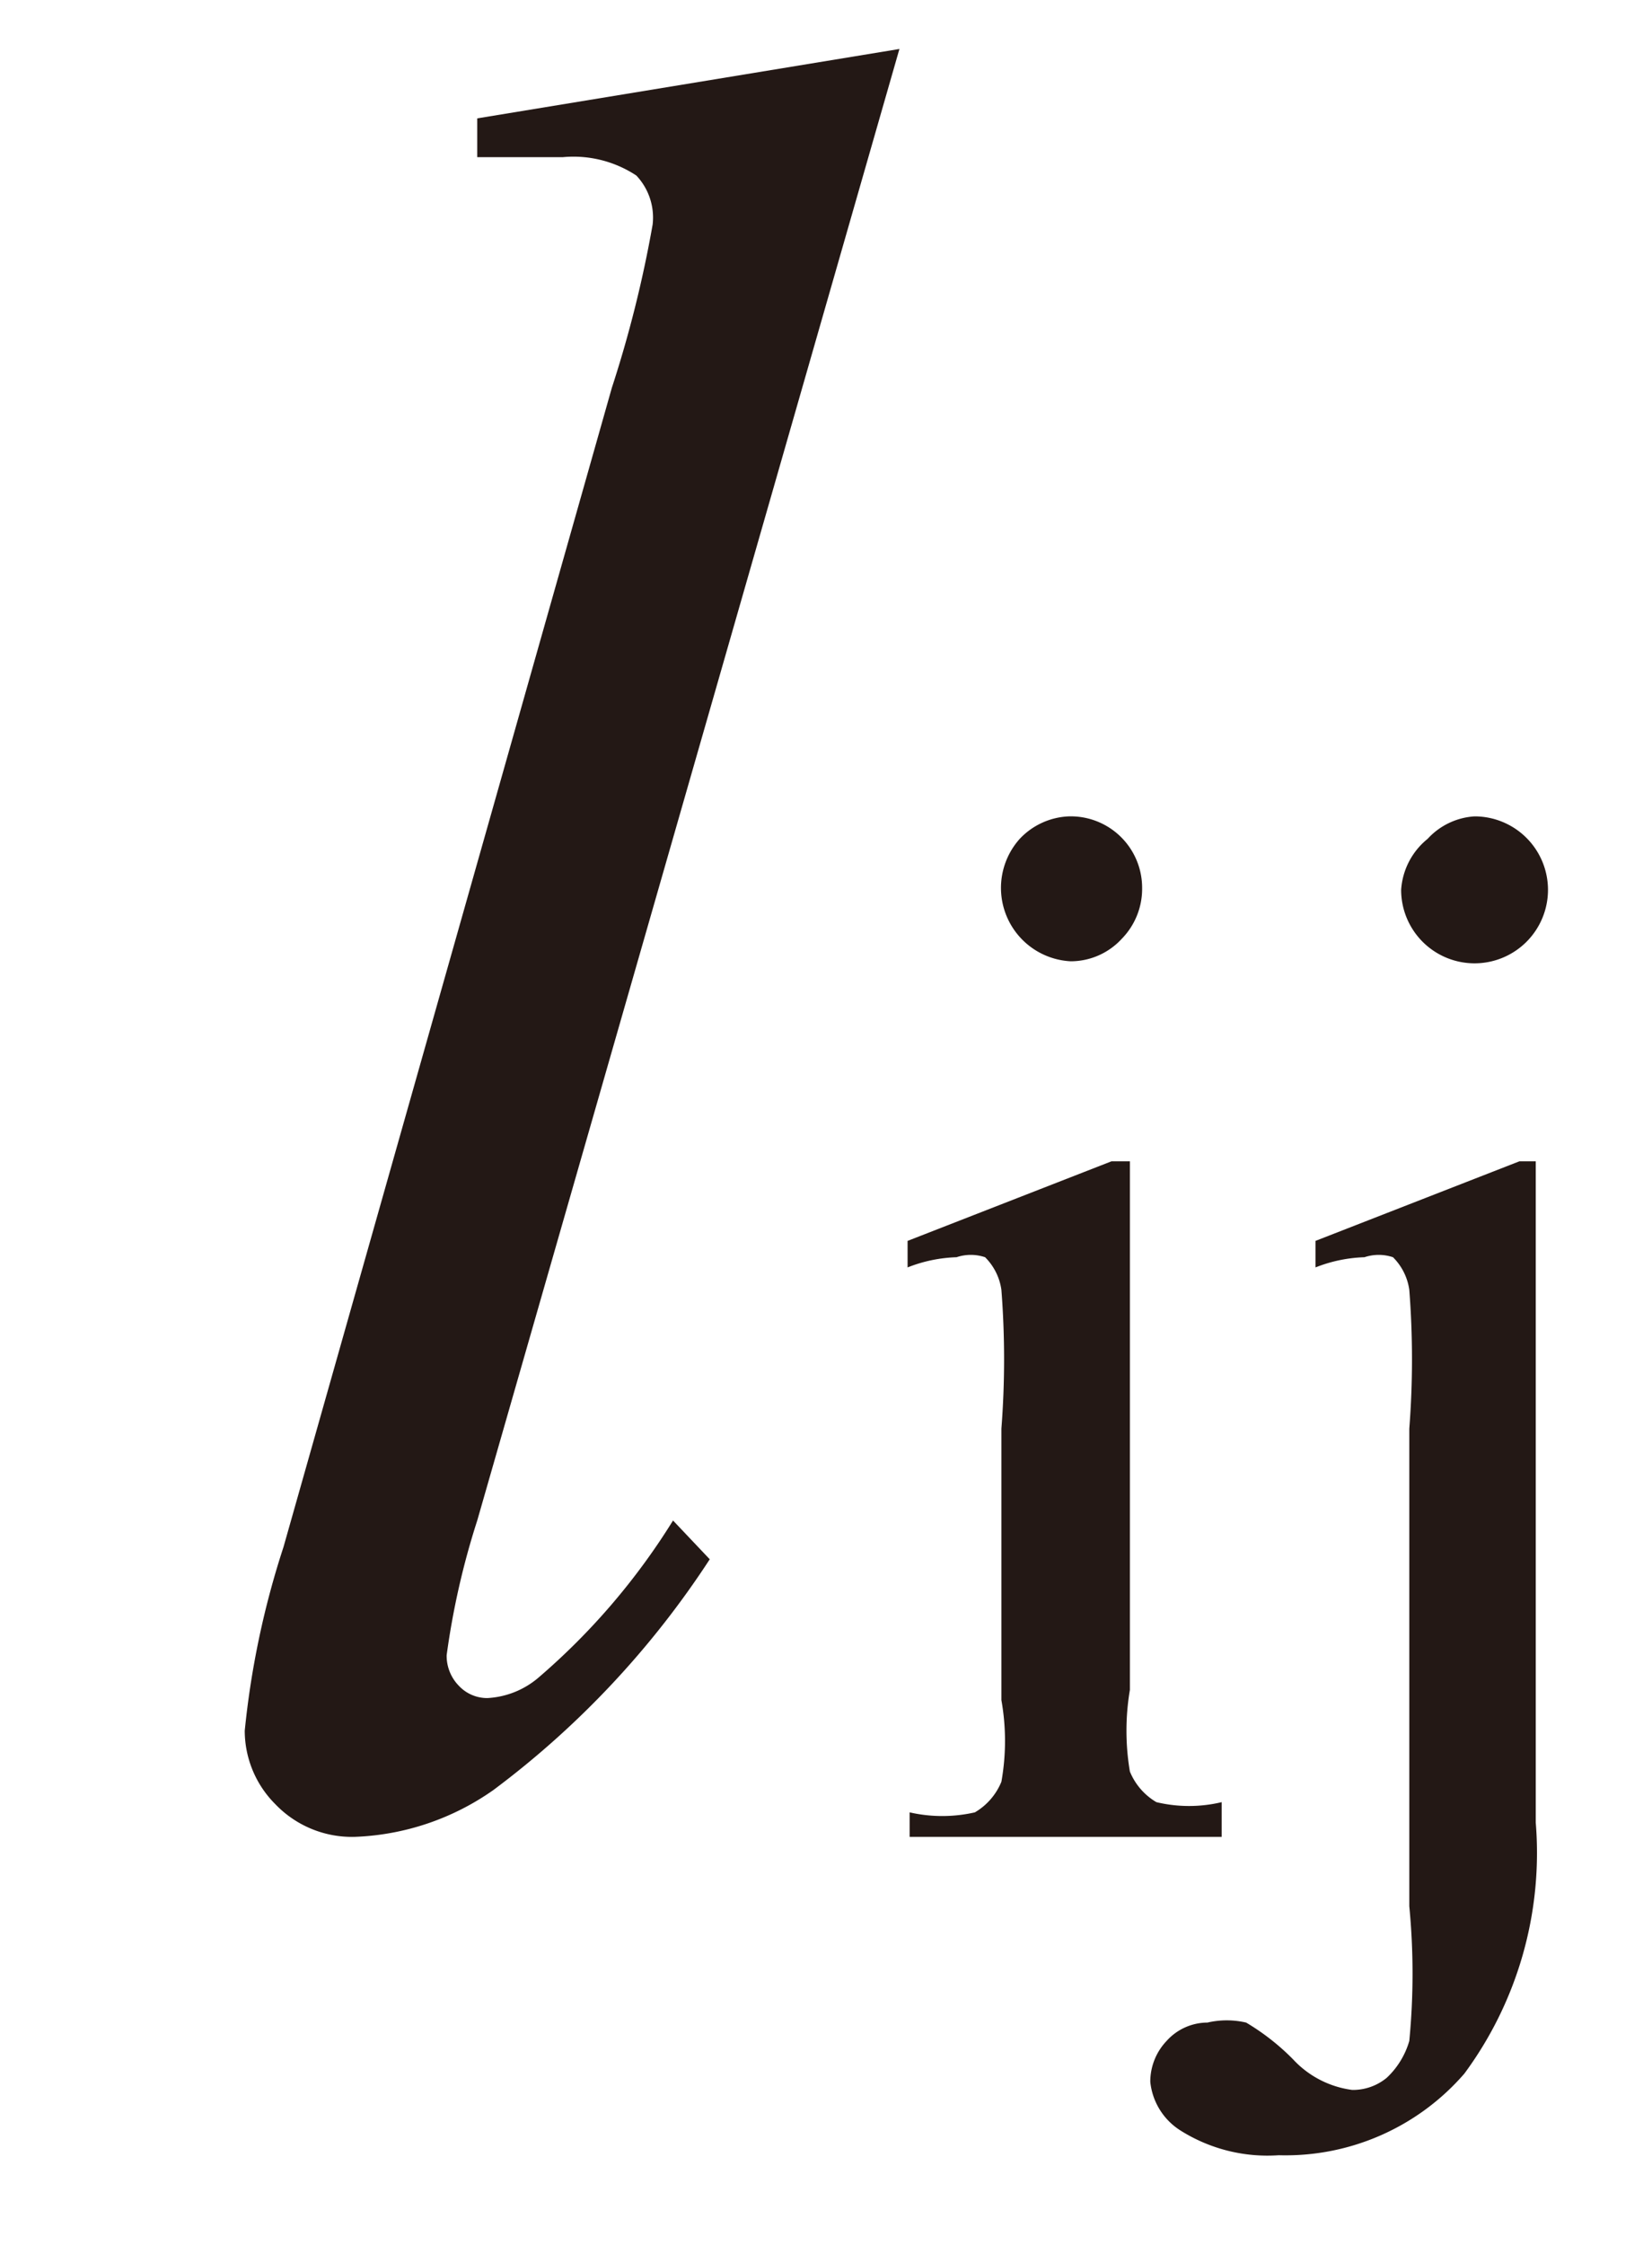
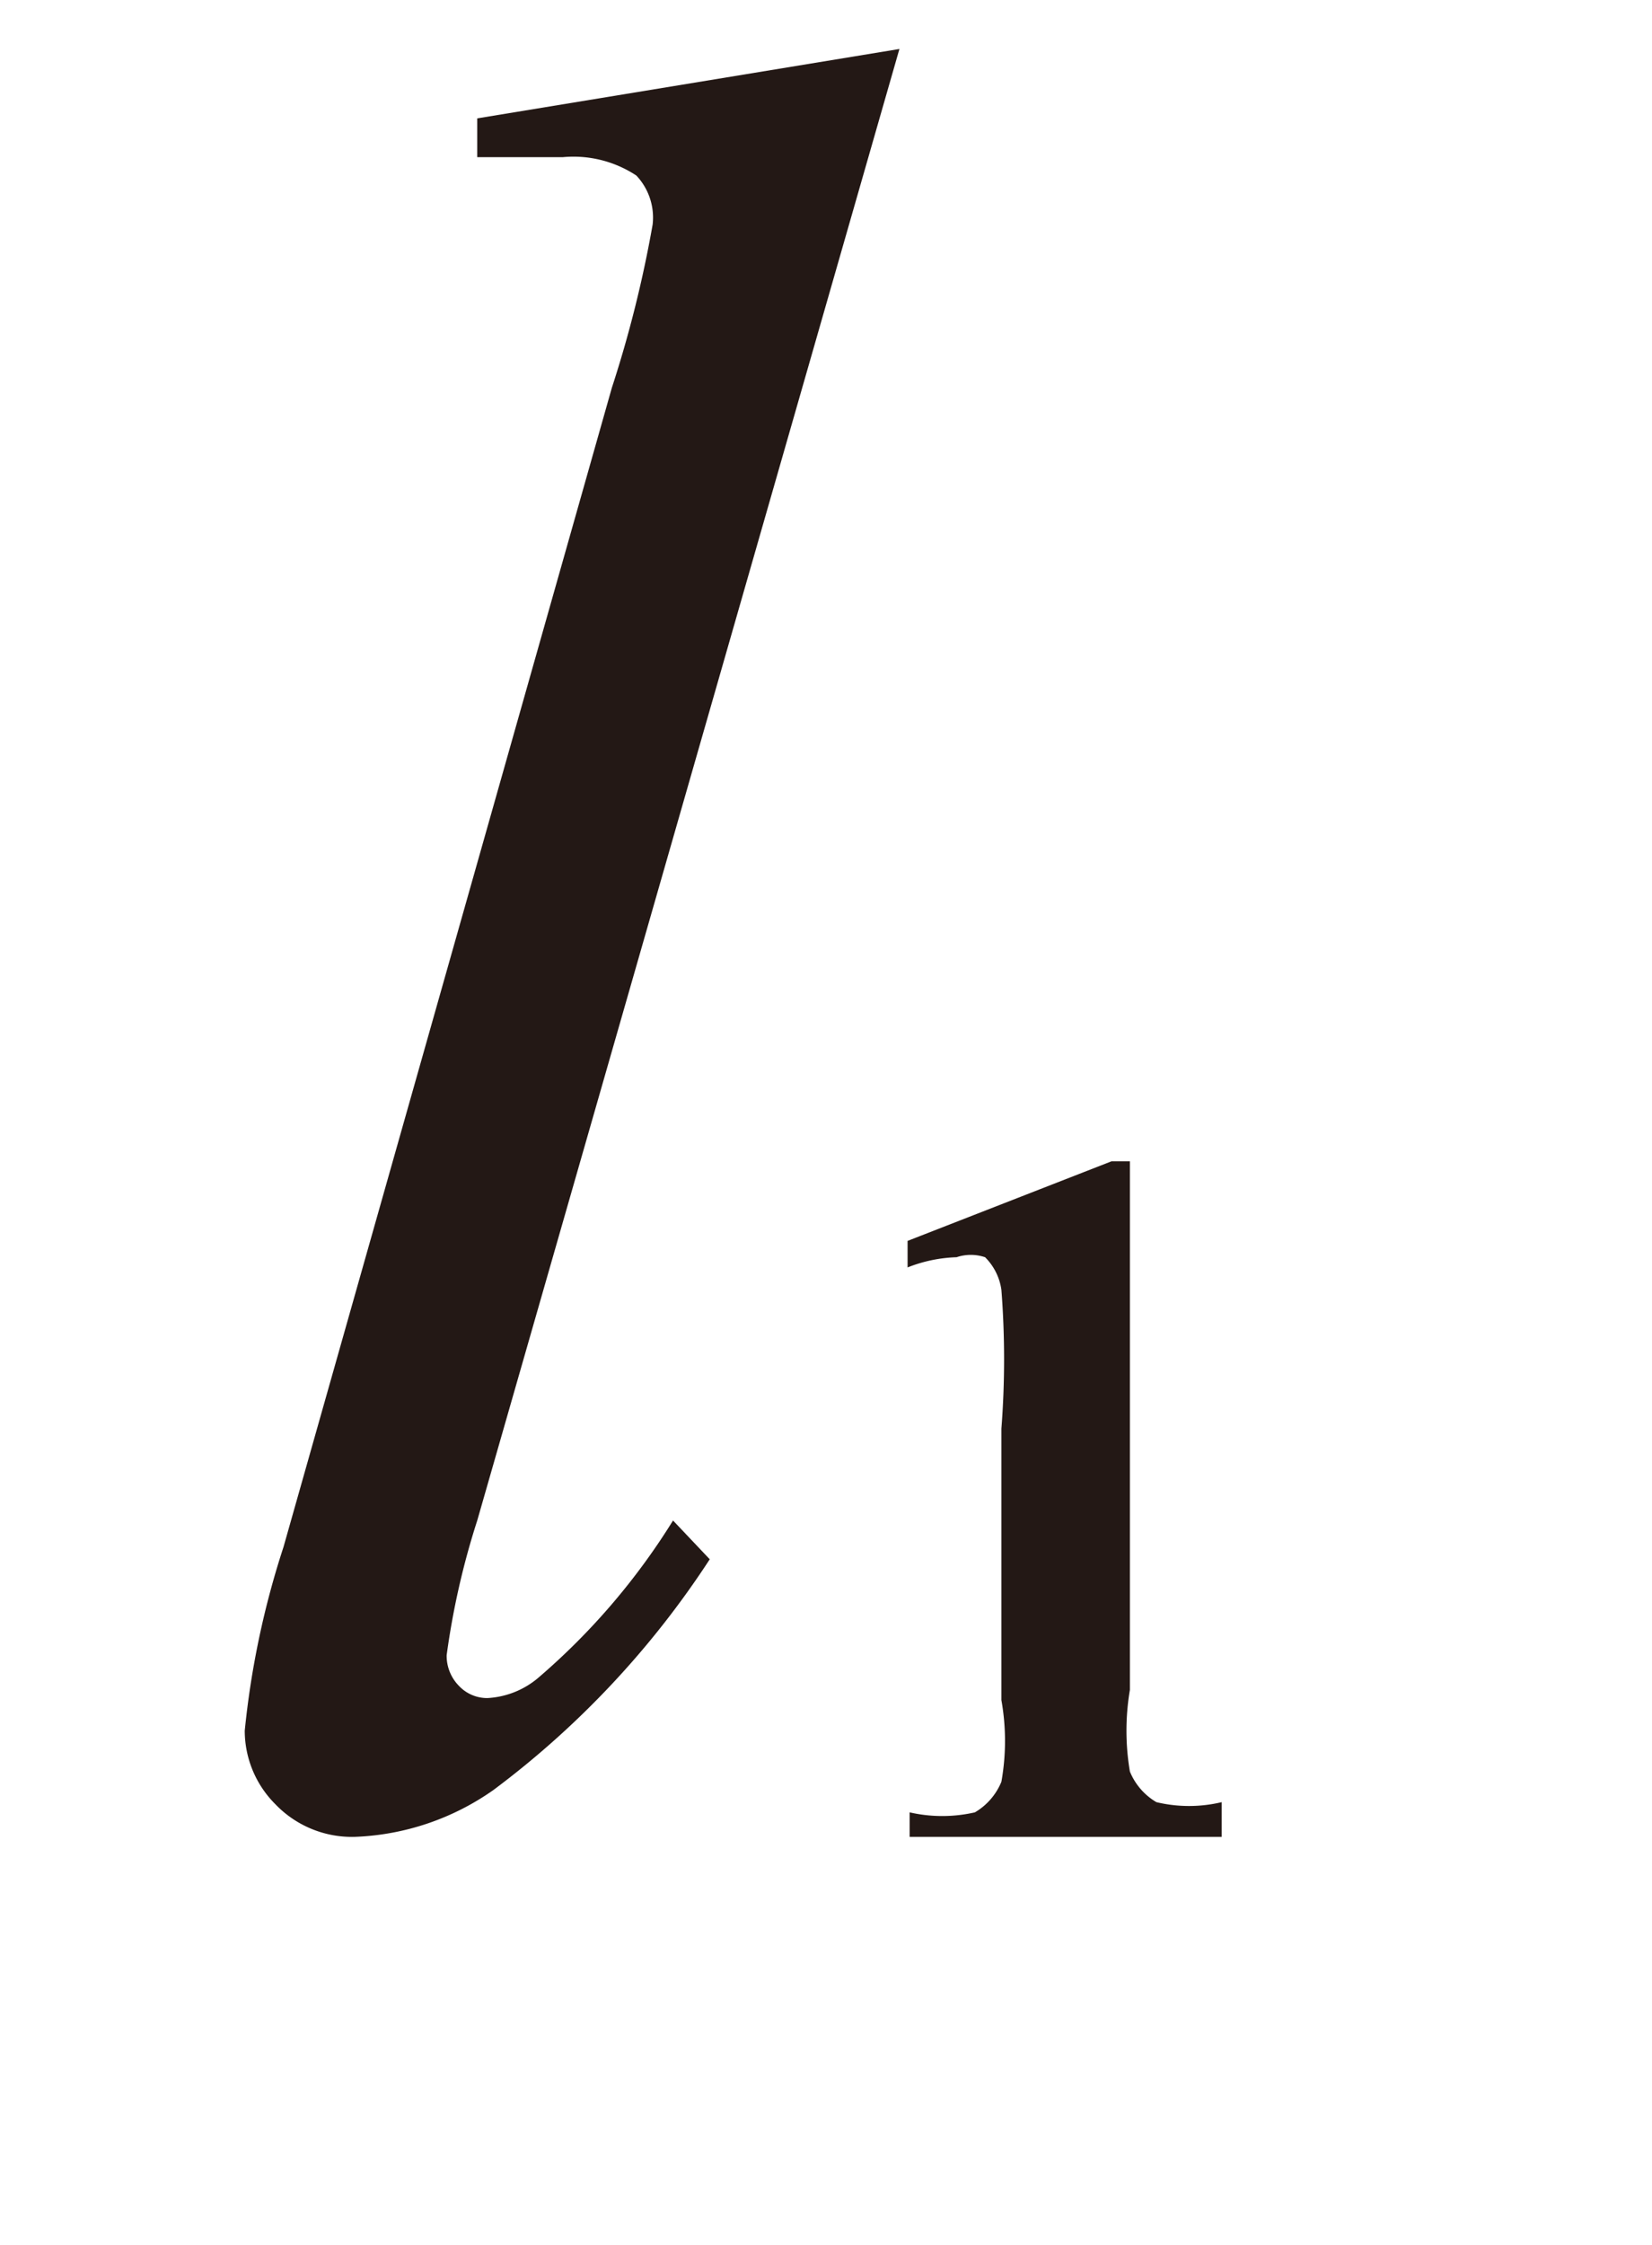
<svg xmlns="http://www.w3.org/2000/svg" id="レイヤー_1" data-name="レイヤー 1" viewBox="0 0 8.1 11">
  <defs>
    <style>.cls-1{fill:#231815}</style>
  </defs>
  <title>i_07</title>
-   <path class="cls-1" d="M4.41.24L2.34 7.45a3.82 3.82 0 0 0-.15.66.21.21 0 0 0 .06.15.19.19 0 0 0 .14.06.42.42 0 0 0 .25-.1 3.31 3.31 0 0 0 .66-.77l.18.19a4.42 4.42 0 0 1-1.06 1.13 1.26 1.26 0 0 1-.68.23.52.52 0 0 1-.39-.16.51.51 0 0 1-.15-.36 4.25 4.25 0 0 1 .19-.9L3 1.9a5.83 5.83 0 0 0 .2-.8.3.3 0 0 0-.08-.24.56.56 0 0 0-.36-.09h-.42V.58zm1.13 5.45v2.59a1.2 1.2 0 0 0 0 .4.31.31 0 0 0 .13.15.69.69 0 0 0 .32 0V9H4.46v-.12a.72.72 0 0 0 .32 0 .31.31 0 0 0 .13-.15 1.14 1.14 0 0 0 0-.4V7a4.4 4.4 0 0 0 0-.68.28.28 0 0 0-.08-.16.22.22 0 0 0-.14 0 .71.71 0 0 0-.24.05v-.13l1-.39zM5.24 4a.35.35 0 0 1 .36.35.35.35 0 0 1-.1.25.34.34 0 0 1-.25.11.36.36 0 0 1-.25-.6.35.35 0 0 1 .24-.11z" />
-   <path class="cls-1" d="M7.53 5.69v3.24a1.82 1.82 0 0 1-.35 1.23 1.16 1.16 0 0 1-.91.4.8.8 0 0 1-.48-.12.32.32 0 0 1-.15-.24.29.29 0 0 1 .08-.2.27.27 0 0 1 .2-.09.42.42 0 0 1 .19 0 1.14 1.14 0 0 1 .23.18.48.48 0 0 0 .29.15.26.26 0 0 0 .17-.06.4.4 0 0 0 .11-.18 3.44 3.44 0 0 0 0-.66V7a4.39 4.39 0 0 0 0-.68.28.28 0 0 0-.08-.16.22.22 0 0 0-.14 0 .71.71 0 0 0-.24.05v-.13l1-.39zM7.23 4a.36.36 0 1 1-.36.36.35.35 0 0 1 .13-.25.34.34 0 0 1 .23-.11z" />
+   <path class="cls-1" d="M4.41.24L2.34 7.45a3.82 3.82 0 0 0-.15.66.21.21 0 0 0 .06.15.19.19 0 0 0 .14.06.42.42 0 0 0 .25-.1 3.31 3.31 0 0 0 .66-.77l.18.19a4.42 4.42 0 0 1-1.06 1.13 1.26 1.26 0 0 1-.68.23.52.52 0 0 1-.39-.16.51.51 0 0 1-.15-.36 4.25 4.25 0 0 1 .19-.9L3 1.9a5.83 5.83 0 0 0 .2-.8.3.3 0 0 0-.08-.24.56.56 0 0 0-.36-.09h-.42V.58zm1.13 5.45v2.59a1.2 1.2 0 0 0 0 .4.31.31 0 0 0 .13.15.69.69 0 0 0 .32 0V9H4.46v-.12a.72.72 0 0 0 .32 0 .31.31 0 0 0 .13-.15 1.14 1.14 0 0 0 0-.4V7a4.4 4.4 0 0 0 0-.68.28.28 0 0 0-.08-.16.22.22 0 0 0-.14 0 .71.71 0 0 0-.24.05v-.13l1-.39zM5.24 4z" />
</svg>